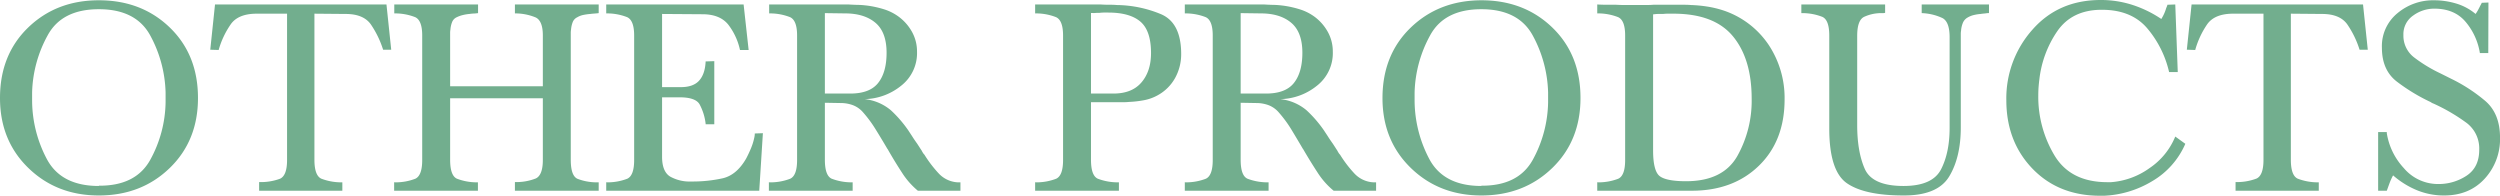
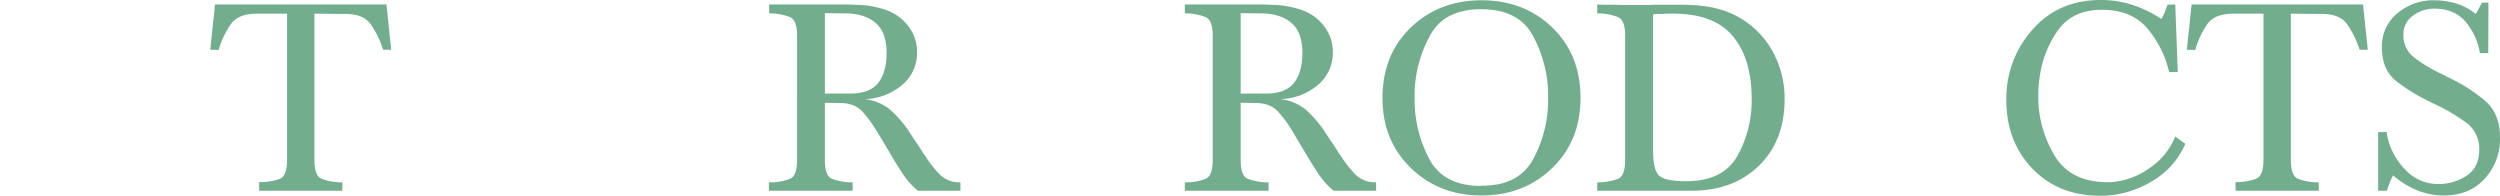
<svg xmlns="http://www.w3.org/2000/svg" viewBox="0 0 895.29 70.1">
  <defs>
    <style>.cls-1{isolation:isolate;}.cls-2{fill:#72ae8e;}</style>
  </defs>
  <title>OTHER PRODUCTS</title>
  <g id="レイヤー_2" data-name="レイヤー 2">
    <g id="レイヤー_1-2" data-name="レイヤー 1">
      <g id="OTHER_PRODUCTS" data-name="OTHER PRODUCTS" class="cls-1">
        <g class="cls-1">
-           <path class="cls-2" d="M10.15,60.15Q0,50.3,0,35.1,0,19.6,10.1,9.85T35.4.1Q50.7.1,60.8,9.85T70.9,35.1q0,15.3-10.15,25.1T35.4,70Q20.29,70,10.15,60.15ZM35.4,66.5q13.2.1,18.4-9.25A44,44,0,0,0,59.3,36.7V33.1a45.08,45.08,0,0,0-5.55-20.5Q48.61,3.3,35.4,3.3T17.1,12.6a44.63,44.63,0,0,0-5.6,20.5v3a45,45,0,0,0,5.35,21Q22,66.6,35.4,66.6Z" />
          <path class="cls-2" d="M92.8,68.3V65.2A19.74,19.74,0,0,0,100.3,64c1.66-.77,2.5-3,2.5-6.65V4.9H91.6q-6.41.1-9,3.85A30.77,30.77,0,0,0,78.3,17.9l-3-.1L77,1.6h61.4l1.7,16.2h-2.9a34.55,34.55,0,0,0-4.35-9Q130.2,5,123.8,5l-11.2-.1V57.2q0,5.7,2.5,6.8a20.08,20.08,0,0,0,7,1.3h.5v3Z" />
-           <path class="cls-2" d="M161.2,35.2v22c0,3.8.81,6.07,2.45,6.8a19.92,19.92,0,0,0,7,1.3h.5v3h-30V65.2c.06.07.11.1.15.1h.15A19.59,19.59,0,0,0,148.75,64c1.63-.77,2.45-3,2.45-6.65V12.7c0-3.6-.84-5.78-2.5-6.55a19.73,19.73,0,0,0-7.2-1.35h-.3V1.6h30V4.7q-.7.1-1.5.15c-.54,0-1.07.08-1.6.15a15.41,15.41,0,0,0-2.4.4,10.77,10.77,0,0,0-2.2.8,3.23,3.23,0,0,0-1.65,1.85,9.38,9.38,0,0,0-.55,2.55,6.62,6.62,0,0,0-.1,1.15V30.9h33.2V12.7q0-5.2-2.55-6.45A19.31,19.31,0,0,0,184.4,4.8V1.6h30V4.7q-.71.1-1.5.15T211.4,5a19.55,19.55,0,0,0-2.5.35,7,7,0,0,0-2.2.85,3.23,3.23,0,0,0-1.65,1.85,9.38,9.38,0,0,0-.55,2.55,6.62,6.62,0,0,0-.1,1.15V57.2c0,3.87.81,6.15,2.45,6.85a19.21,19.21,0,0,0,6.55,1.25h1v3h-30V65.2a19,19,0,0,0,7.5-1.3c1.66-.8,2.5-3,2.5-6.6V35.2Z" />
-           <path class="cls-2" d="M268.1,17.9H265a22.69,22.69,0,0,0-4.25-9.15q-3-3.64-9.15-3.65L237.1,5V31.2h6.3q4.69.11,6.9-2.25c1.46-1.57,2.26-3.88,2.4-6.95l3.1-.1V44.5h-3.1v-.2a19.33,19.33,0,0,0-2.2-7q-1.5-2.45-7.1-2.45h-6.3V56.13q0,5.28,2.85,7.08A14.29,14.29,0,0,0,247.6,65a50,50,0,0,0,11.2-1.15q5-1.16,8.4-7.05c.6-1.13,1.16-2.33,1.7-3.6a21.39,21.39,0,0,0,1.2-3.8c.06-.27.11-.53.15-.8a7.16,7.16,0,0,0,.05-.8l2.9-.1-1.3,20.6H217.1V65.2c.06.07.11.1.15.1h.15A19.59,19.59,0,0,0,224.65,64c1.63-.77,2.45-3,2.45-6.65V12.7c0-3.6-.84-5.78-2.5-6.55a19.73,19.73,0,0,0-7.2-1.35h-.3V1.6h49.2Z" />
          <path class="cls-2" d="M295.4,57.2c0,3.8.81,6.07,2.45,6.8a19.92,19.92,0,0,0,7,1.3h.5v3h-30V65.2c.06.07.11.1.15.1h.15A19.59,19.59,0,0,0,283,64c1.63-.77,2.45-3,2.45-6.65V12.7c0-3.6-.84-5.78-2.5-6.55a19.73,19.73,0,0,0-7.2-1.35h-.3V1.6h28.4q1.59.1,3.3.15c1.13,0,2.26.12,3.4.25a35.77,35.77,0,0,1,6.1,1.35A17.88,17.88,0,0,1,322,6.1a17,17,0,0,1,4.65,5.4,14.42,14.42,0,0,1,1.75,7,14.82,14.82,0,0,1-5.75,12.25,21.49,21.49,0,0,1-13,4.75,17.43,17.43,0,0,1,9.4,4,43.2,43.2,0,0,1,6.3,7.3c.46.73,1,1.5,1.5,2.3s1.1,1.63,1.7,2.5l.75,1.15c.23.37.48.75.75,1.15a8.06,8.06,0,0,0,.45.8,3.55,3.55,0,0,0,.55.7,43.06,43.06,0,0,0,5.2,6.8,10,10,0,0,0,7.7,3.1v3H328.7A27.85,27.85,0,0,1,323,61.8q-2.55-3.9-4.95-8.1a2.92,2.92,0,0,0-.25-.4,2.19,2.19,0,0,1-.25-.4q-2-3.4-4.05-6.7a44,44,0,0,0-4.45-6,9.06,9.06,0,0,0-3.65-2.55A12.59,12.59,0,0,0,301,36.9l-5.6-.1Zm8.7-23.7q7.2.11,10.3-3.7t3.1-10.9q0-7.39-4-10.75T302.6,4.8l-7.2-.1V33.5Z" />
-           <path class="cls-2" d="M390.7,57.2c0,3.8.81,6.07,2.45,6.8a19.92,19.92,0,0,0,7.05,1.3h.5v3h-30V65.2c.06.07.11.1.15.1H371A19.59,19.59,0,0,0,378.25,64c1.63-.77,2.45-3,2.45-6.65V12.7c0-3.6-.84-5.78-2.5-6.55A19.73,19.73,0,0,0,371,4.8h-.3V1.6h23.5c.93.07,1.88.1,2.85.1s1.91,0,2.85.1a42.36,42.36,0,0,1,15.9,3.29Q423,8.18,423,19.35a17.57,17.57,0,0,1-2.15,8.53,15.74,15.74,0,0,1-6.25,6.23,16.22,16.22,0,0,1-5,1.79,36.72,36.72,0,0,1-5.25.6,19.27,19.27,0,0,1-2,.1H390.7Zm7.7-23.7q6.8.11,10.3-3.9T412.2,19q0-8-3.8-11.25T396.9,4.5h-1.55a11.85,11.85,0,0,0-1.55.1c-.54,0-1.05,0-1.55.05s-1,0-1.55,0V33.5Z" />
          <path class="cls-2" d="M444.3,57.2c0,3.8.81,6.07,2.45,6.8a19.92,19.92,0,0,0,7.05,1.3h.5v3h-30V65.2c.06.07.11.1.15.1h.15A19.59,19.59,0,0,0,431.85,64c1.63-.77,2.45-3,2.45-6.65V12.7c0-3.6-.84-5.78-2.5-6.55a19.73,19.73,0,0,0-7.2-1.35h-.3V1.6h28.4q1.59.1,3.3.15c1.13,0,2.26.12,3.4.25a35.77,35.77,0,0,1,6.1,1.35,17.88,17.88,0,0,1,5.4,2.75,17,17,0,0,1,4.65,5.4,14.42,14.42,0,0,1,1.75,7,14.82,14.82,0,0,1-5.75,12.25A21.49,21.49,0,0,1,458.5,35.5a17.43,17.43,0,0,1,9.4,4,43.2,43.2,0,0,1,6.3,7.3c.46.73,1,1.5,1.5,2.3s1.1,1.63,1.7,2.5l.75,1.15c.23.37.48.75.75,1.15a8.06,8.06,0,0,0,.45.8,3.55,3.55,0,0,0,.55.7,43.06,43.06,0,0,0,5.2,6.8,10,10,0,0,0,7.7,3.1v3H477.6a27.85,27.85,0,0,1-5.75-6.5q-2.55-3.9-5-8.1a2.92,2.92,0,0,0-.25-.4,2.19,2.19,0,0,1-.25-.4q-2-3.4-4-6.7a44,44,0,0,0-4.45-6,9.06,9.06,0,0,0-3.65-2.55,12.59,12.59,0,0,0-4.35-.75l-5.6-.1ZM453,33.5q7.2.11,10.3-3.7t3.1-10.9q0-7.39-4-10.75T451.5,4.8l-7.2-.1V33.5Z" />
          <path class="cls-2" d="M505.24,60.15q-10.14-9.85-10.15-25,0-15.5,10.1-25.25T530.49.1q15.3,0,25.41,9.75T566,35.1q0,15.3-10.15,25.1T530.49,70Q515.4,70,505.24,60.15Zm25.25,6.35q13.2.1,18.41-9.25a44.24,44.24,0,0,0,5.5-20.55V33.1a45,45,0,0,0-5.56-20.5q-5.15-9.3-18.35-9.3t-18.3,9.3a44.75,44.75,0,0,0-5.6,20.5v3a45.13,45.13,0,0,0,5.35,21q5.16,9.49,18.55,9.5Z" />
          <path class="cls-2" d="M572,4.7V1.6c1.14.07,2.25.1,3.35.1h3.35c1.14.07,2.27.1,3.4.1h6.65c1.1,0,2.22,0,3.35-.1h10c1.17,0,2.32,0,3.45.1a48.32,48.32,0,0,1,5.85.55,37.42,37.42,0,0,1,5.65,1.35A31.52,31.52,0,0,1,633.34,16a34.4,34.4,0,0,1,5.75,19.6q0,14.81-9.2,23.75t-24,8.95H572V65.2c.07.07.12.1.15.1h.15A19.54,19.54,0,0,0,579.54,64c1.64-.77,2.45-3,2.45-6.65V12.7q0-5.4-2.5-6.55a19.64,19.64,0,0,0-7.2-1.35H572Zm20,.4V53.8q0,7.5,2.4,9.3c1.6,1.2,4.74,1.8,9.4,1.8q13.2,0,18.35-9a40.41,40.41,0,0,0,5.15-20.55q0-14.29-6.75-22.4T599.09,4.9h-1.8a13.18,13.18,0,0,0-1.7.1c-.6,0-1.2,0-1.8,0s-1.2.08-1.8.15Z" />
-           <path class="cls-2" d="M712.29,1.6v3a.33.33,0,0,1-.25.1h-.35q-.6.1-1.2.15t-1.2.15a15.35,15.35,0,0,0-2.5.4,8.08,8.08,0,0,0-2.2.9,3.89,3.89,0,0,0-1.7,2,9,9,0,0,0-.6,2.66,7.19,7.19,0,0,0-.1,1.25v33.4q0,10.72-4.15,17.58T681.69,70q-13.91,0-20.25-4.36t-6.35-19.58V12.71q0-5.51-2.45-6.66a19.54,19.54,0,0,0-7.25-1.35h-.3V1.6h30v3a3,3,0,0,1-.75.1h-1.05A14.75,14.75,0,0,0,667.64,6q-2.55,1.15-2.55,6.86V44.76q0,9.52,2.7,15.68t13.9,6.16q10.39,0,13.45-6t3.05-14.82V13.31q0-5.4-2.5-6.81a19.08,19.08,0,0,0-7.5-1.8V1.6Z" />
          <path class="cls-2" d="M779.89,25.8h-3.1A37.05,37.05,0,0,0,768.84,10Q763.19,3.5,752.69,3.5q-10.7,0-16,7.76a38,38,0,0,0-6.35,17.08c-.13,1-.23,2-.3,2.95s-.1,2-.1,3a40.85,40.85,0,0,0,5.75,21.28q5.75,9.67,19,9.67H756a27,27,0,0,0,13.8-5.05A25.05,25.05,0,0,0,779,48.9l3.6,2.6a28.7,28.7,0,0,1-11.9,13.4,36.45,36.45,0,0,1-17.2,5.2h-1.4q-14.9,0-24.25-9.71t-9.35-24.54a36.9,36.9,0,0,1,9.35-25.23Q737.19,0,752.29,0a36.8,36.8,0,0,1,11.35,1.75A41,41,0,0,1,774,6.8a16.41,16.41,0,0,0,.9-1.65,15.57,15.57,0,0,0,.7-1.75,5.81,5.81,0,0,1,.3-.85,5.81,5.81,0,0,0,.3-.85l2.8-.1Z" />
          <path class="cls-2" d="M800.59,68.3V65.2a19.74,19.74,0,0,0,7.5-1.25c1.67-.77,2.5-3,2.5-6.65V4.9h-11.2q-6.4.1-9,3.85a31,31,0,0,0-4.25,9.15l-3-.1,1.7-16.2h61.4l1.7,16.2H845a33.93,33.93,0,0,0-4.35-9Q838,5,831.59,5l-11.2-.1V57.2q0,5.7,2.5,6.8a20.13,20.13,0,0,0,7,1.3h.5v3Z" />
          <path class="cls-2" d="M891.09,19h-3A23,23,0,0,0,883,7.85q-4-4.75-11.2-4.75a12.72,12.72,0,0,0-7.65,2.5,8.06,8.06,0,0,0-3.45,6.9,9.78,9.78,0,0,0,3.95,8.15A52.48,52.48,0,0,0,874,26.3l2,1,2,1a58.54,58.54,0,0,1,11.9,7.75q5.4,4.55,5.4,13.25a20.94,20.94,0,0,1-5.5,14.7q-5.5,6-14.5,6a25.35,25.35,0,0,1-9.8-1.9,30.69,30.69,0,0,1-8.5-5.3,23,23,0,0,0-1.25,2.75c-.37,1-.68,1.88-1,2.75h-3.1v-21h3.1v.4a23.75,23.75,0,0,0,6.1,12.5,16,16,0,0,0,12.4,5.7,18,18,0,0,0,10.1-3q4.5-3,4.5-9.25a11.46,11.46,0,0,0-4.75-9.8,66,66,0,0,0-10.85-6.4c-.27-.13-.57-.27-.9-.4a3.93,3.93,0,0,1-.9-.5,66.31,66.31,0,0,1-12-7.25Q853,25.19,853,17.1a15.23,15.23,0,0,1,5.6-12.4,19.86,19.86,0,0,1,13-4.6,27.55,27.55,0,0,1,7.95,1.15,19.41,19.41,0,0,1,7,3.75,14.55,14.55,0,0,0,.9-1.45c.27-.5.53-1,.8-1.55.07-.13.15-.28.25-.45a3.07,3.07,0,0,0,.25-.55l2.4-.1Z" />
        </g>
      </g>
    </g>
  </g>
</svg>